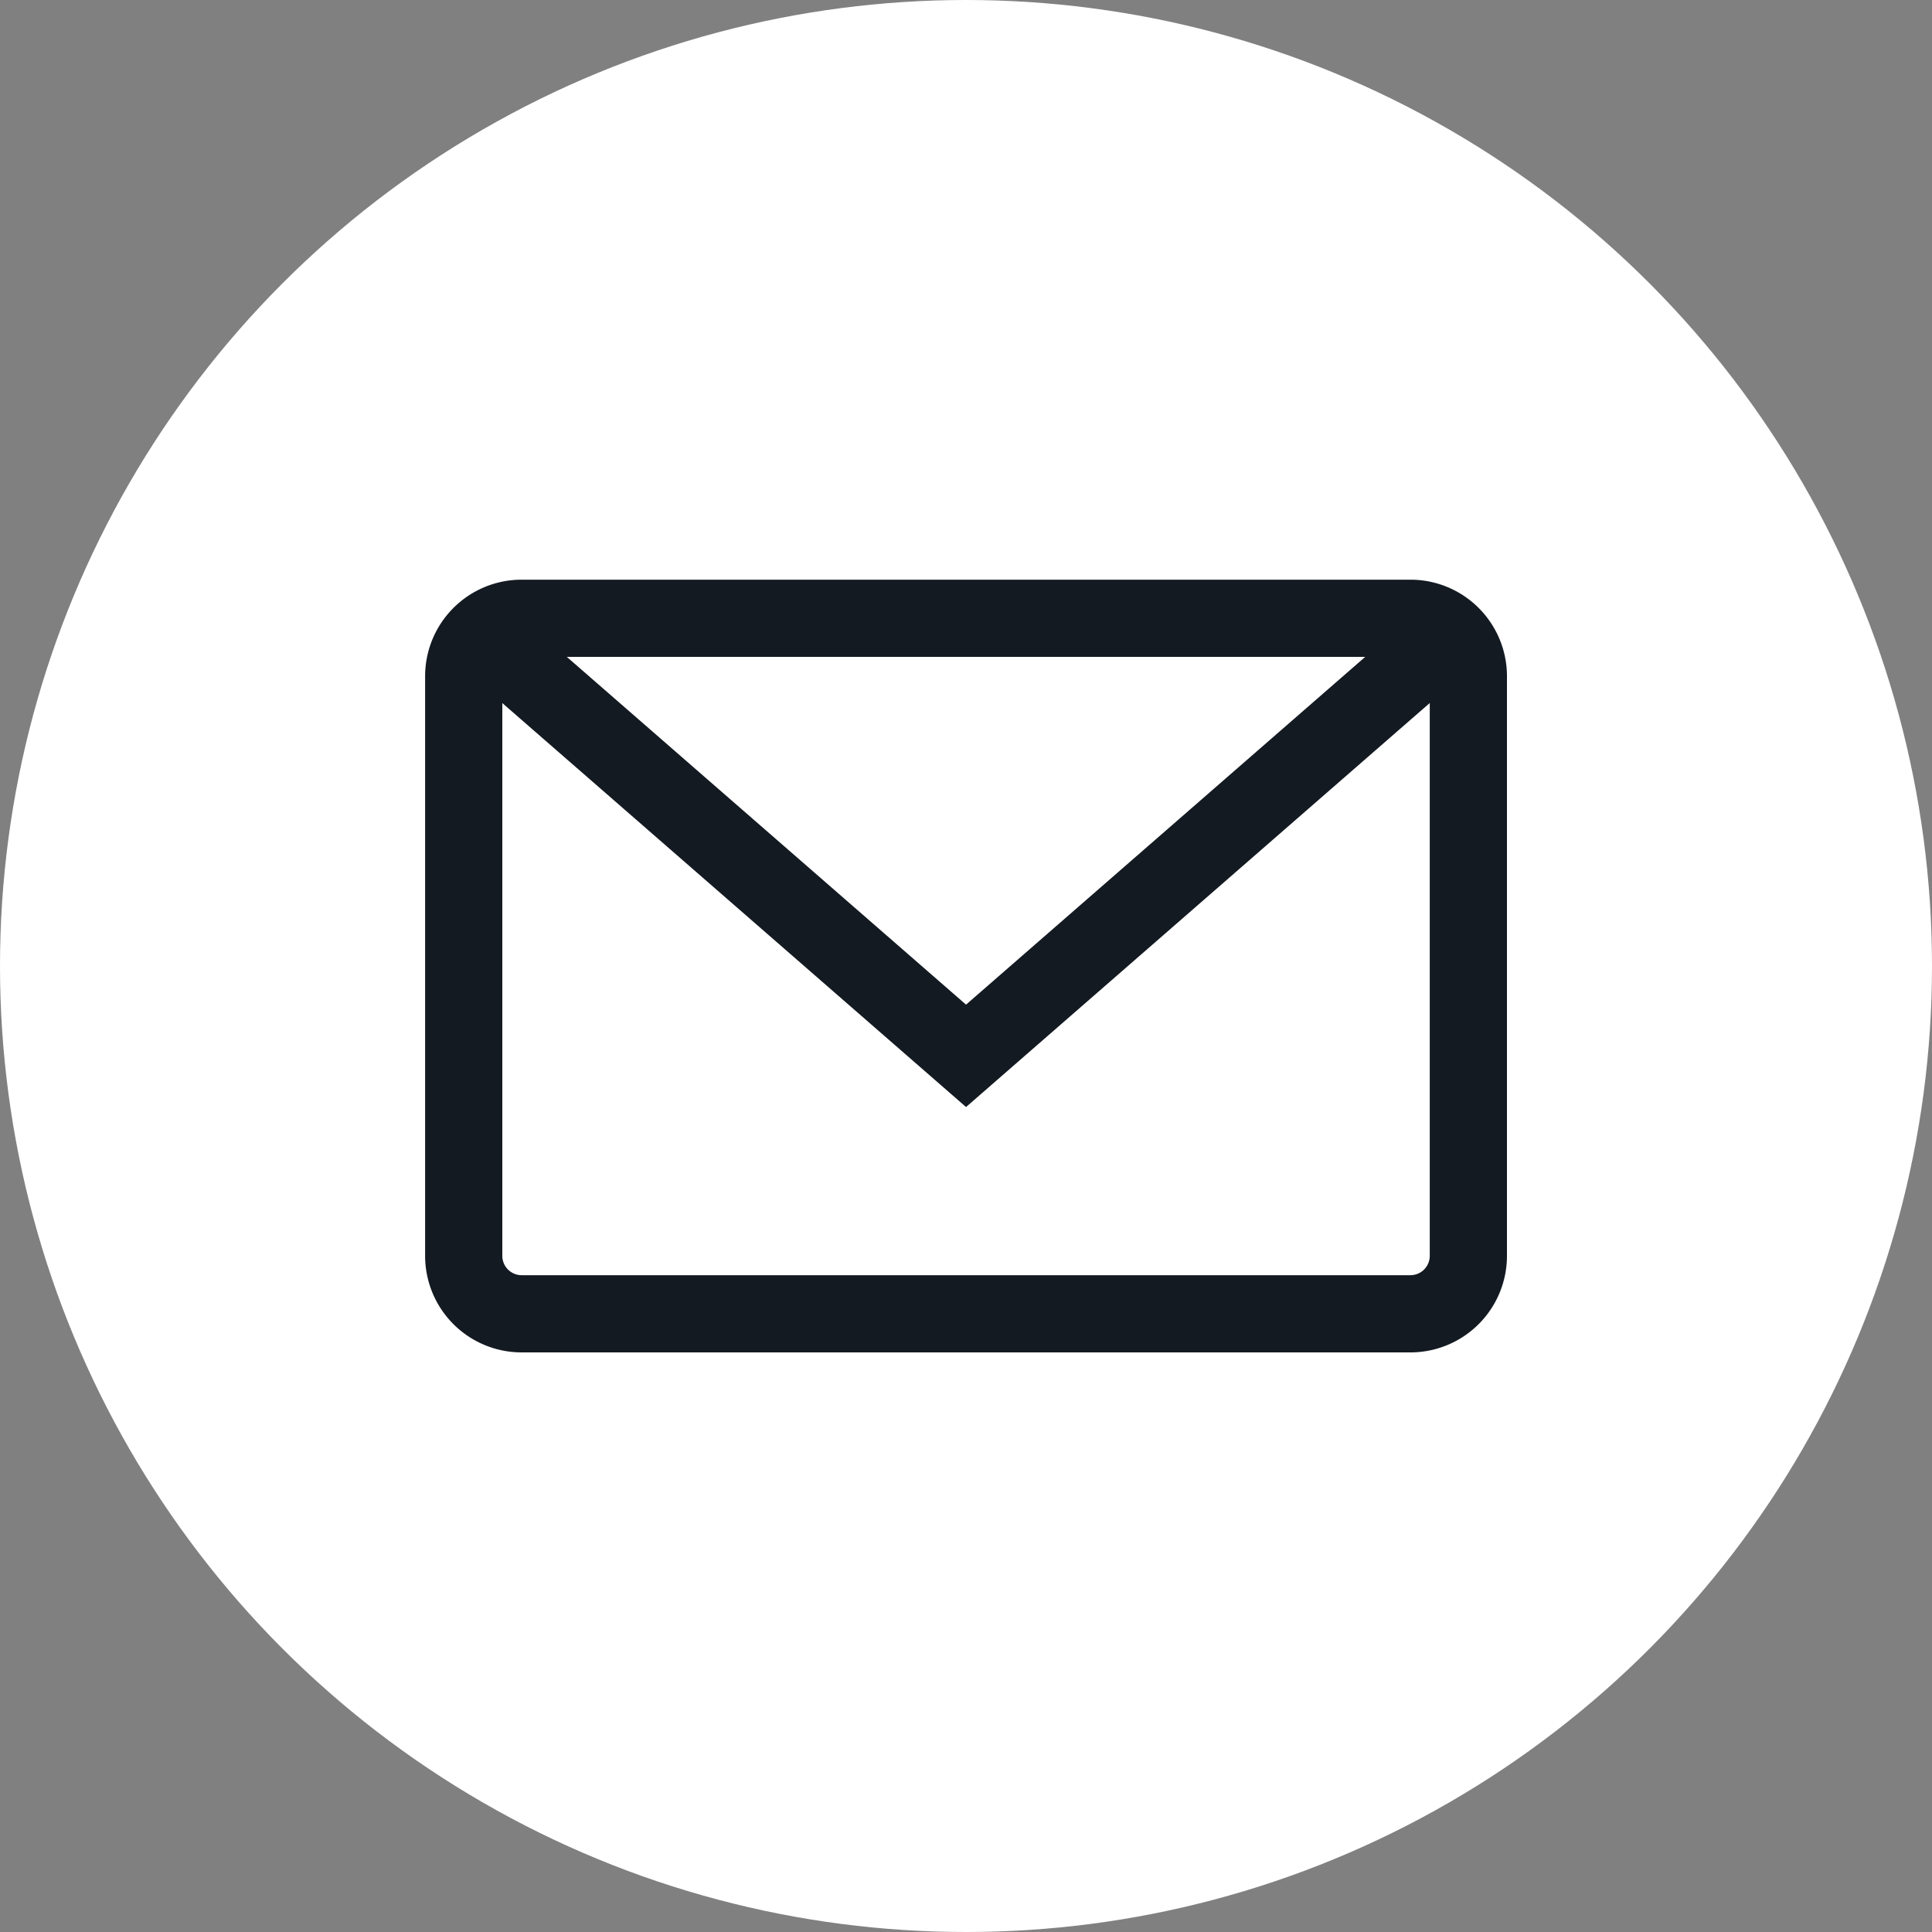
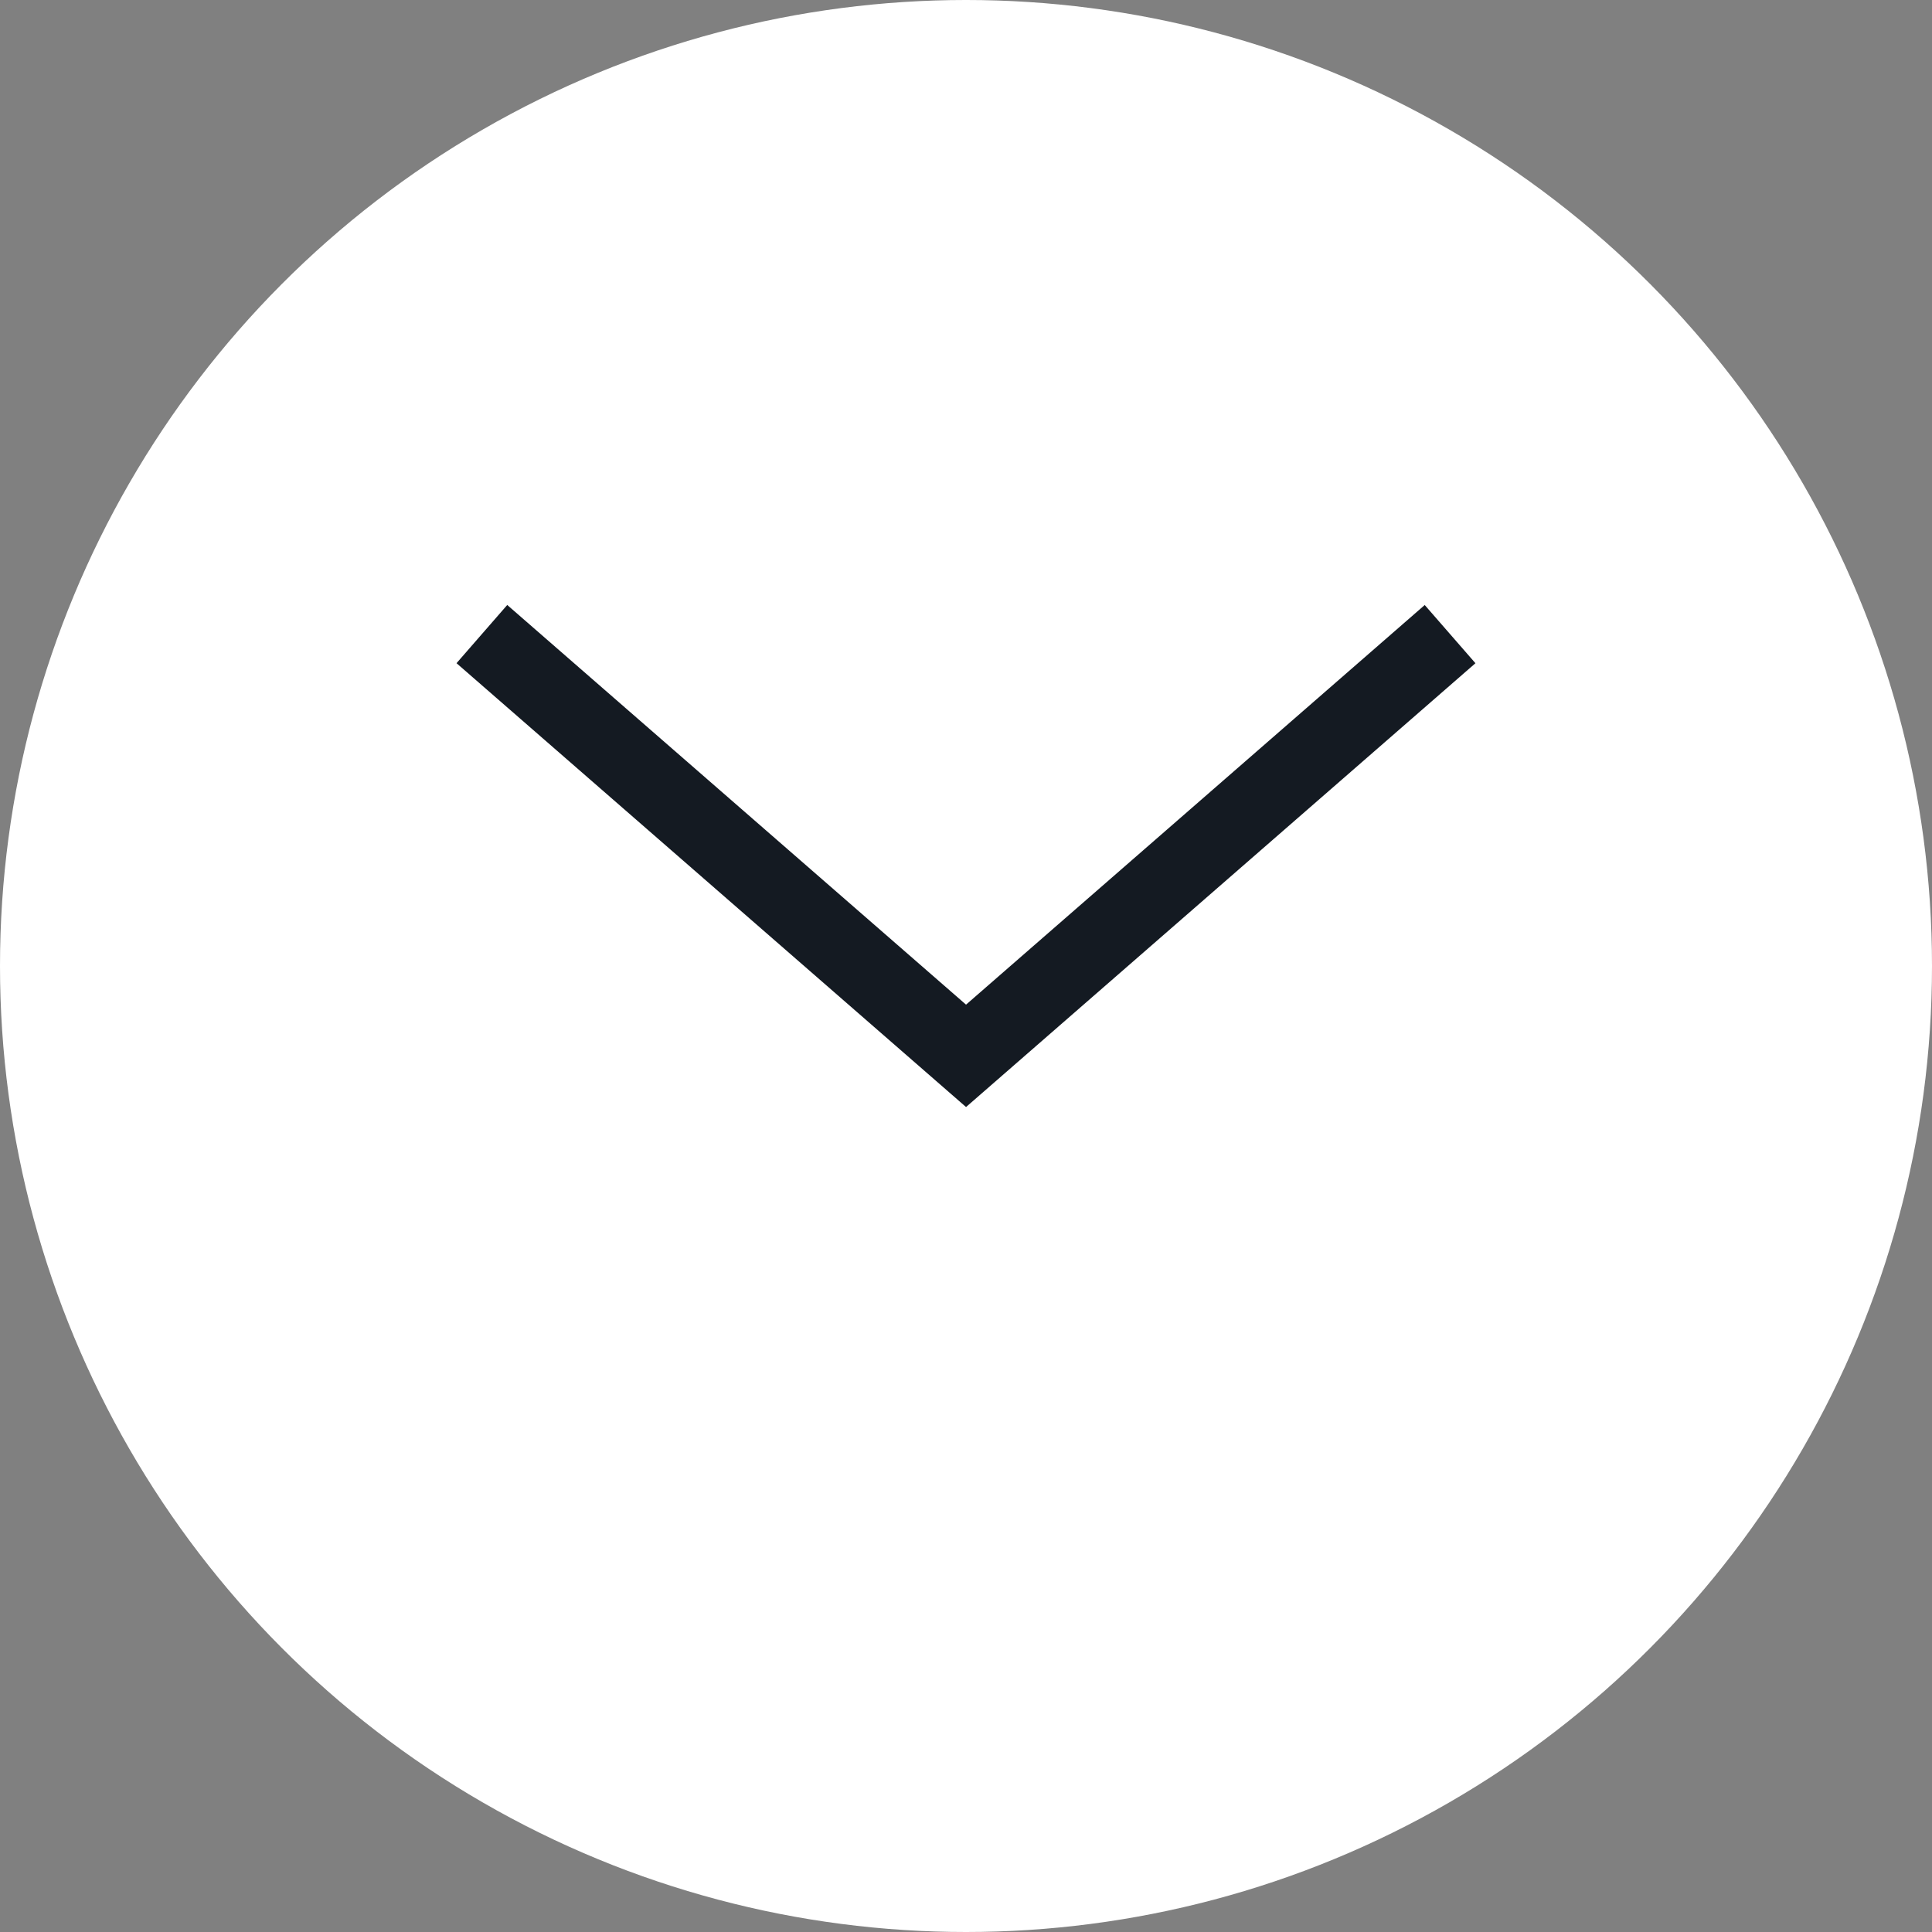
<svg xmlns="http://www.w3.org/2000/svg" id="e-mail" width="50" height="50" viewBox="0 0 50 50">
  <rect x="0" y="0" width="50" height="50" fill="#808080" stroke="none" />
  <circle id="knap-baggrund" cx="25" cy="25" r="25" fill="#fff" />
  <g id="ikon-mail" transform="translate(11.001 15.001)">
-     <path id="Path_202" data-name="Path 202" d="M25.5,1H2.493A1.5,1.5,0,0,0,1,2.49V17.508A1.5,1.5,0,0,0,2.493,19H25.5A1.5,1.5,0,0,0,27,17.508V2.49A1.5,1.5,0,0,0,25.5,1Z" fill="none" stroke="#141a22" stroke-miterlimit="10" stroke-width="1.998" />
    <path id="Path_203" data-name="Path 203" d="M1.47,1.409,14,12.324,26.527,1.41" fill="none" stroke="#141a22" stroke-miterlimit="10" stroke-width="1.998" />
  </g>
</svg>